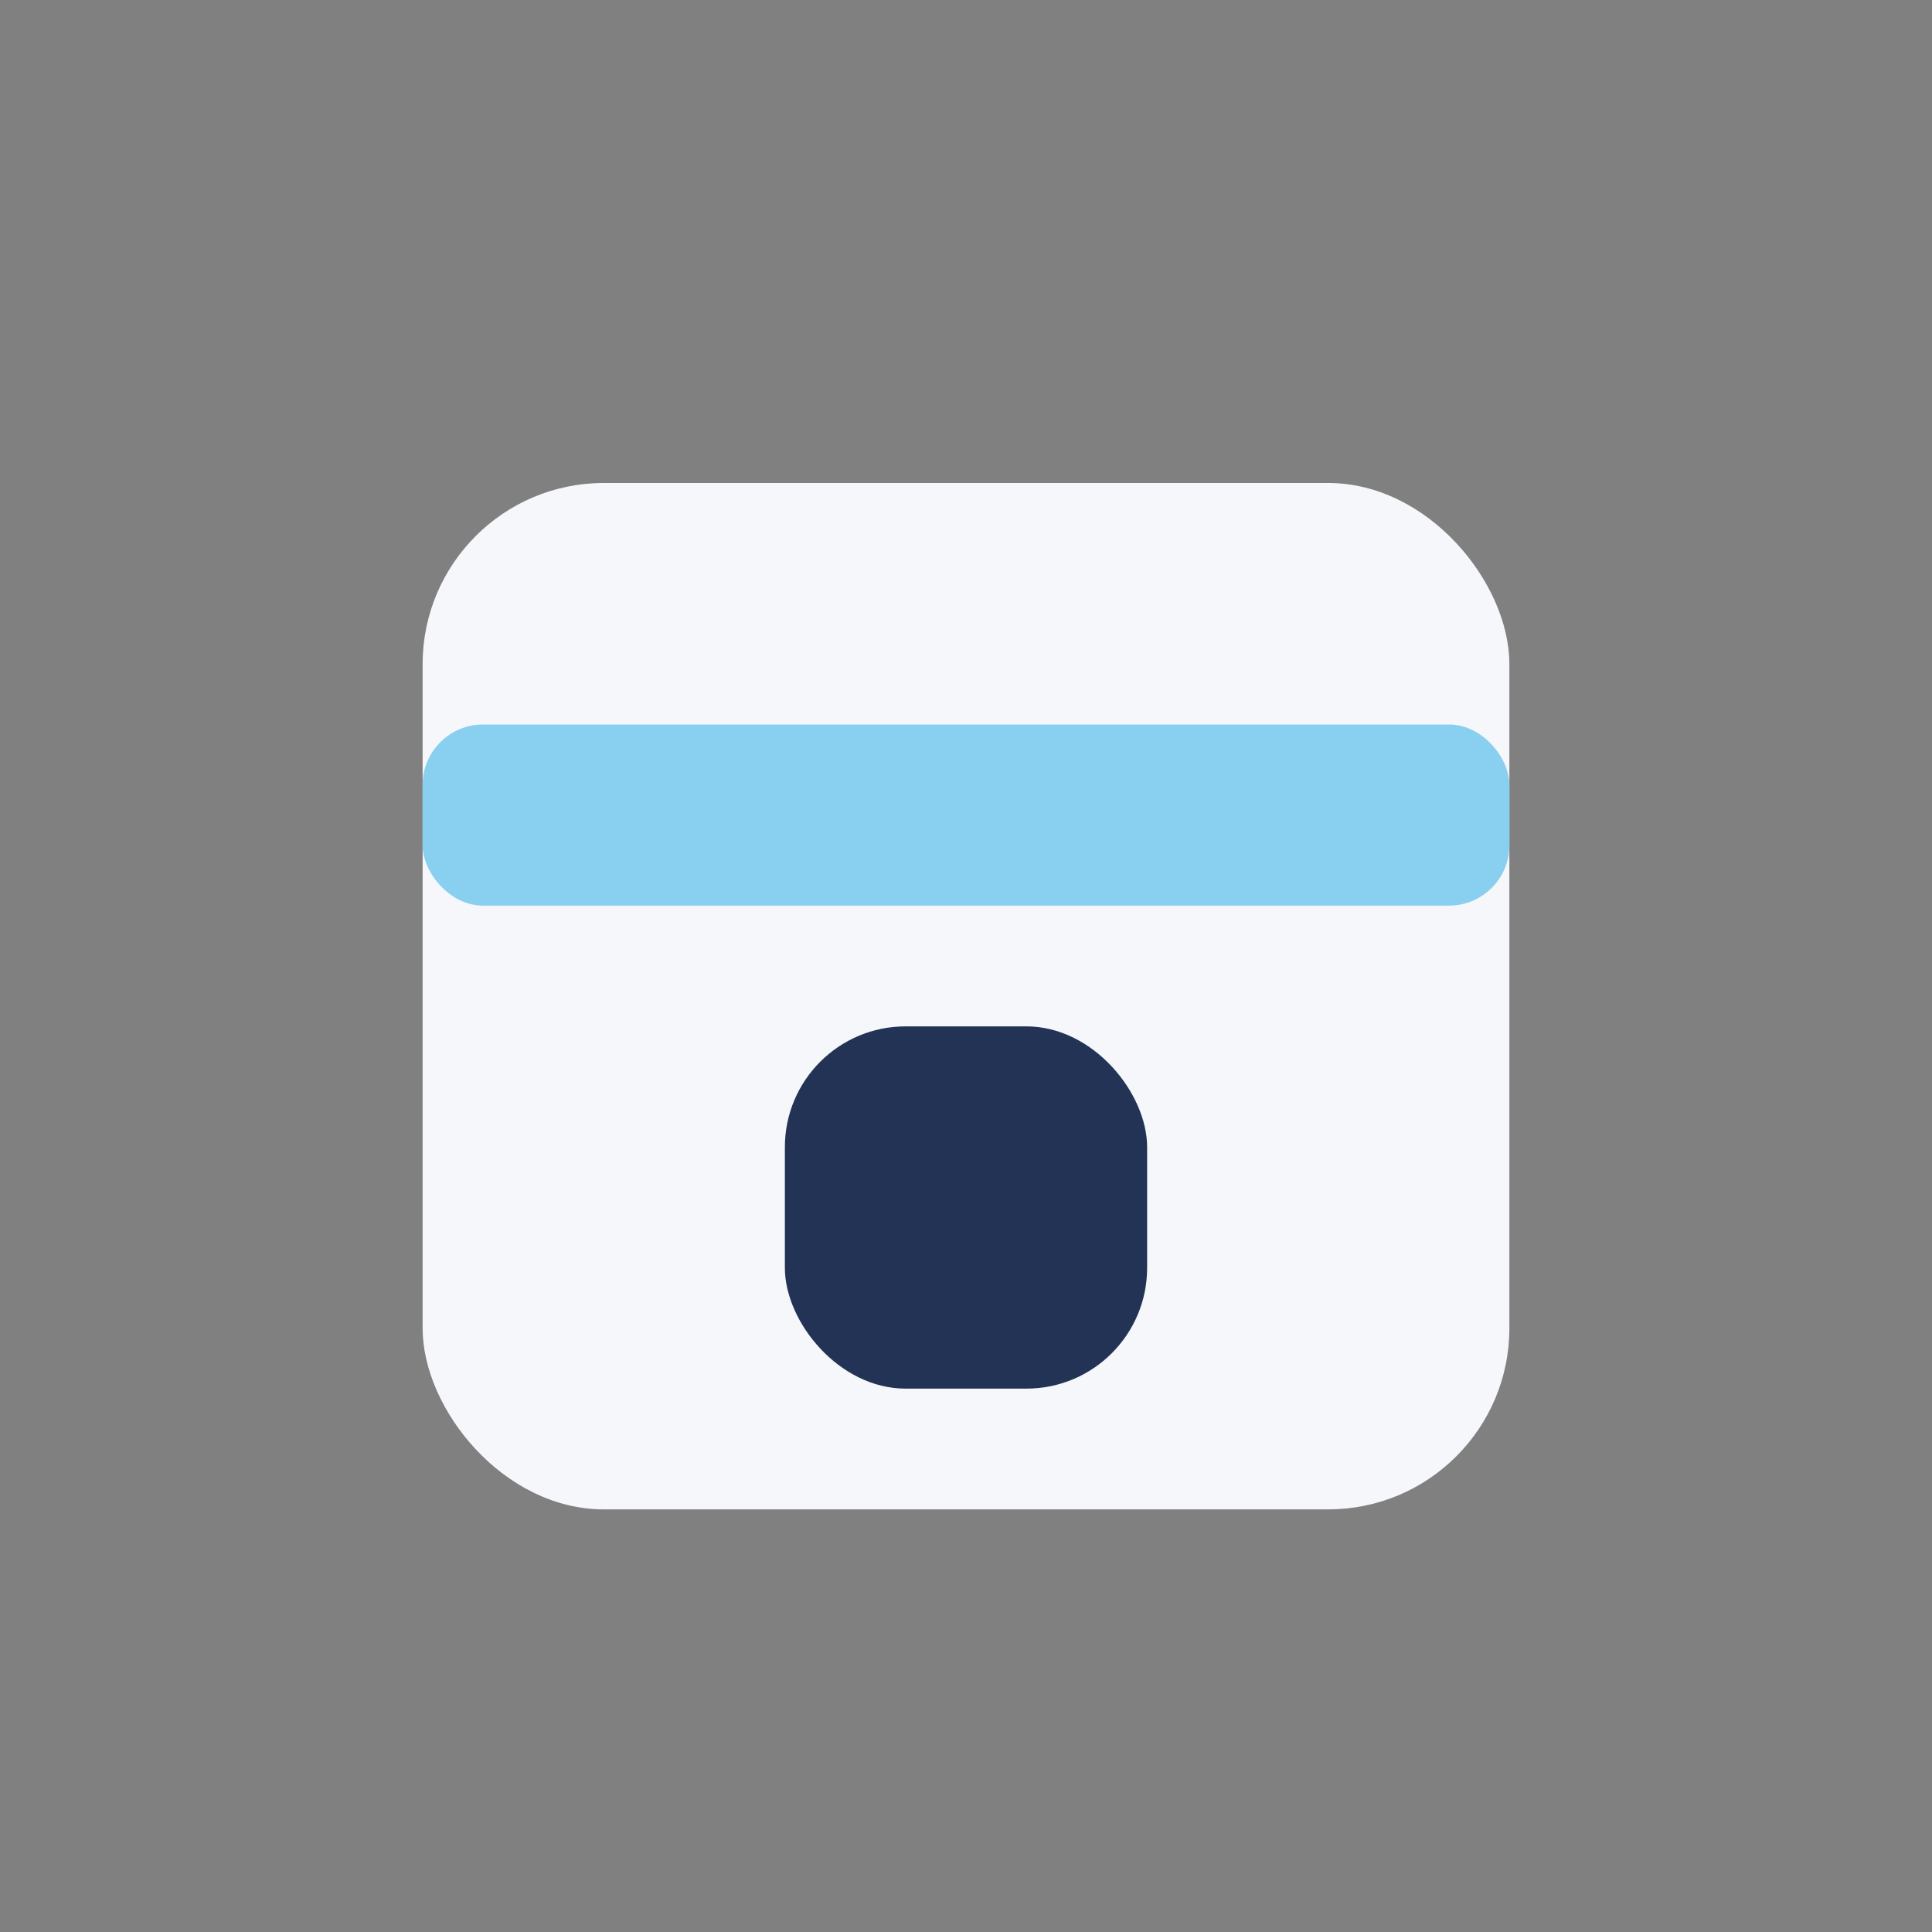
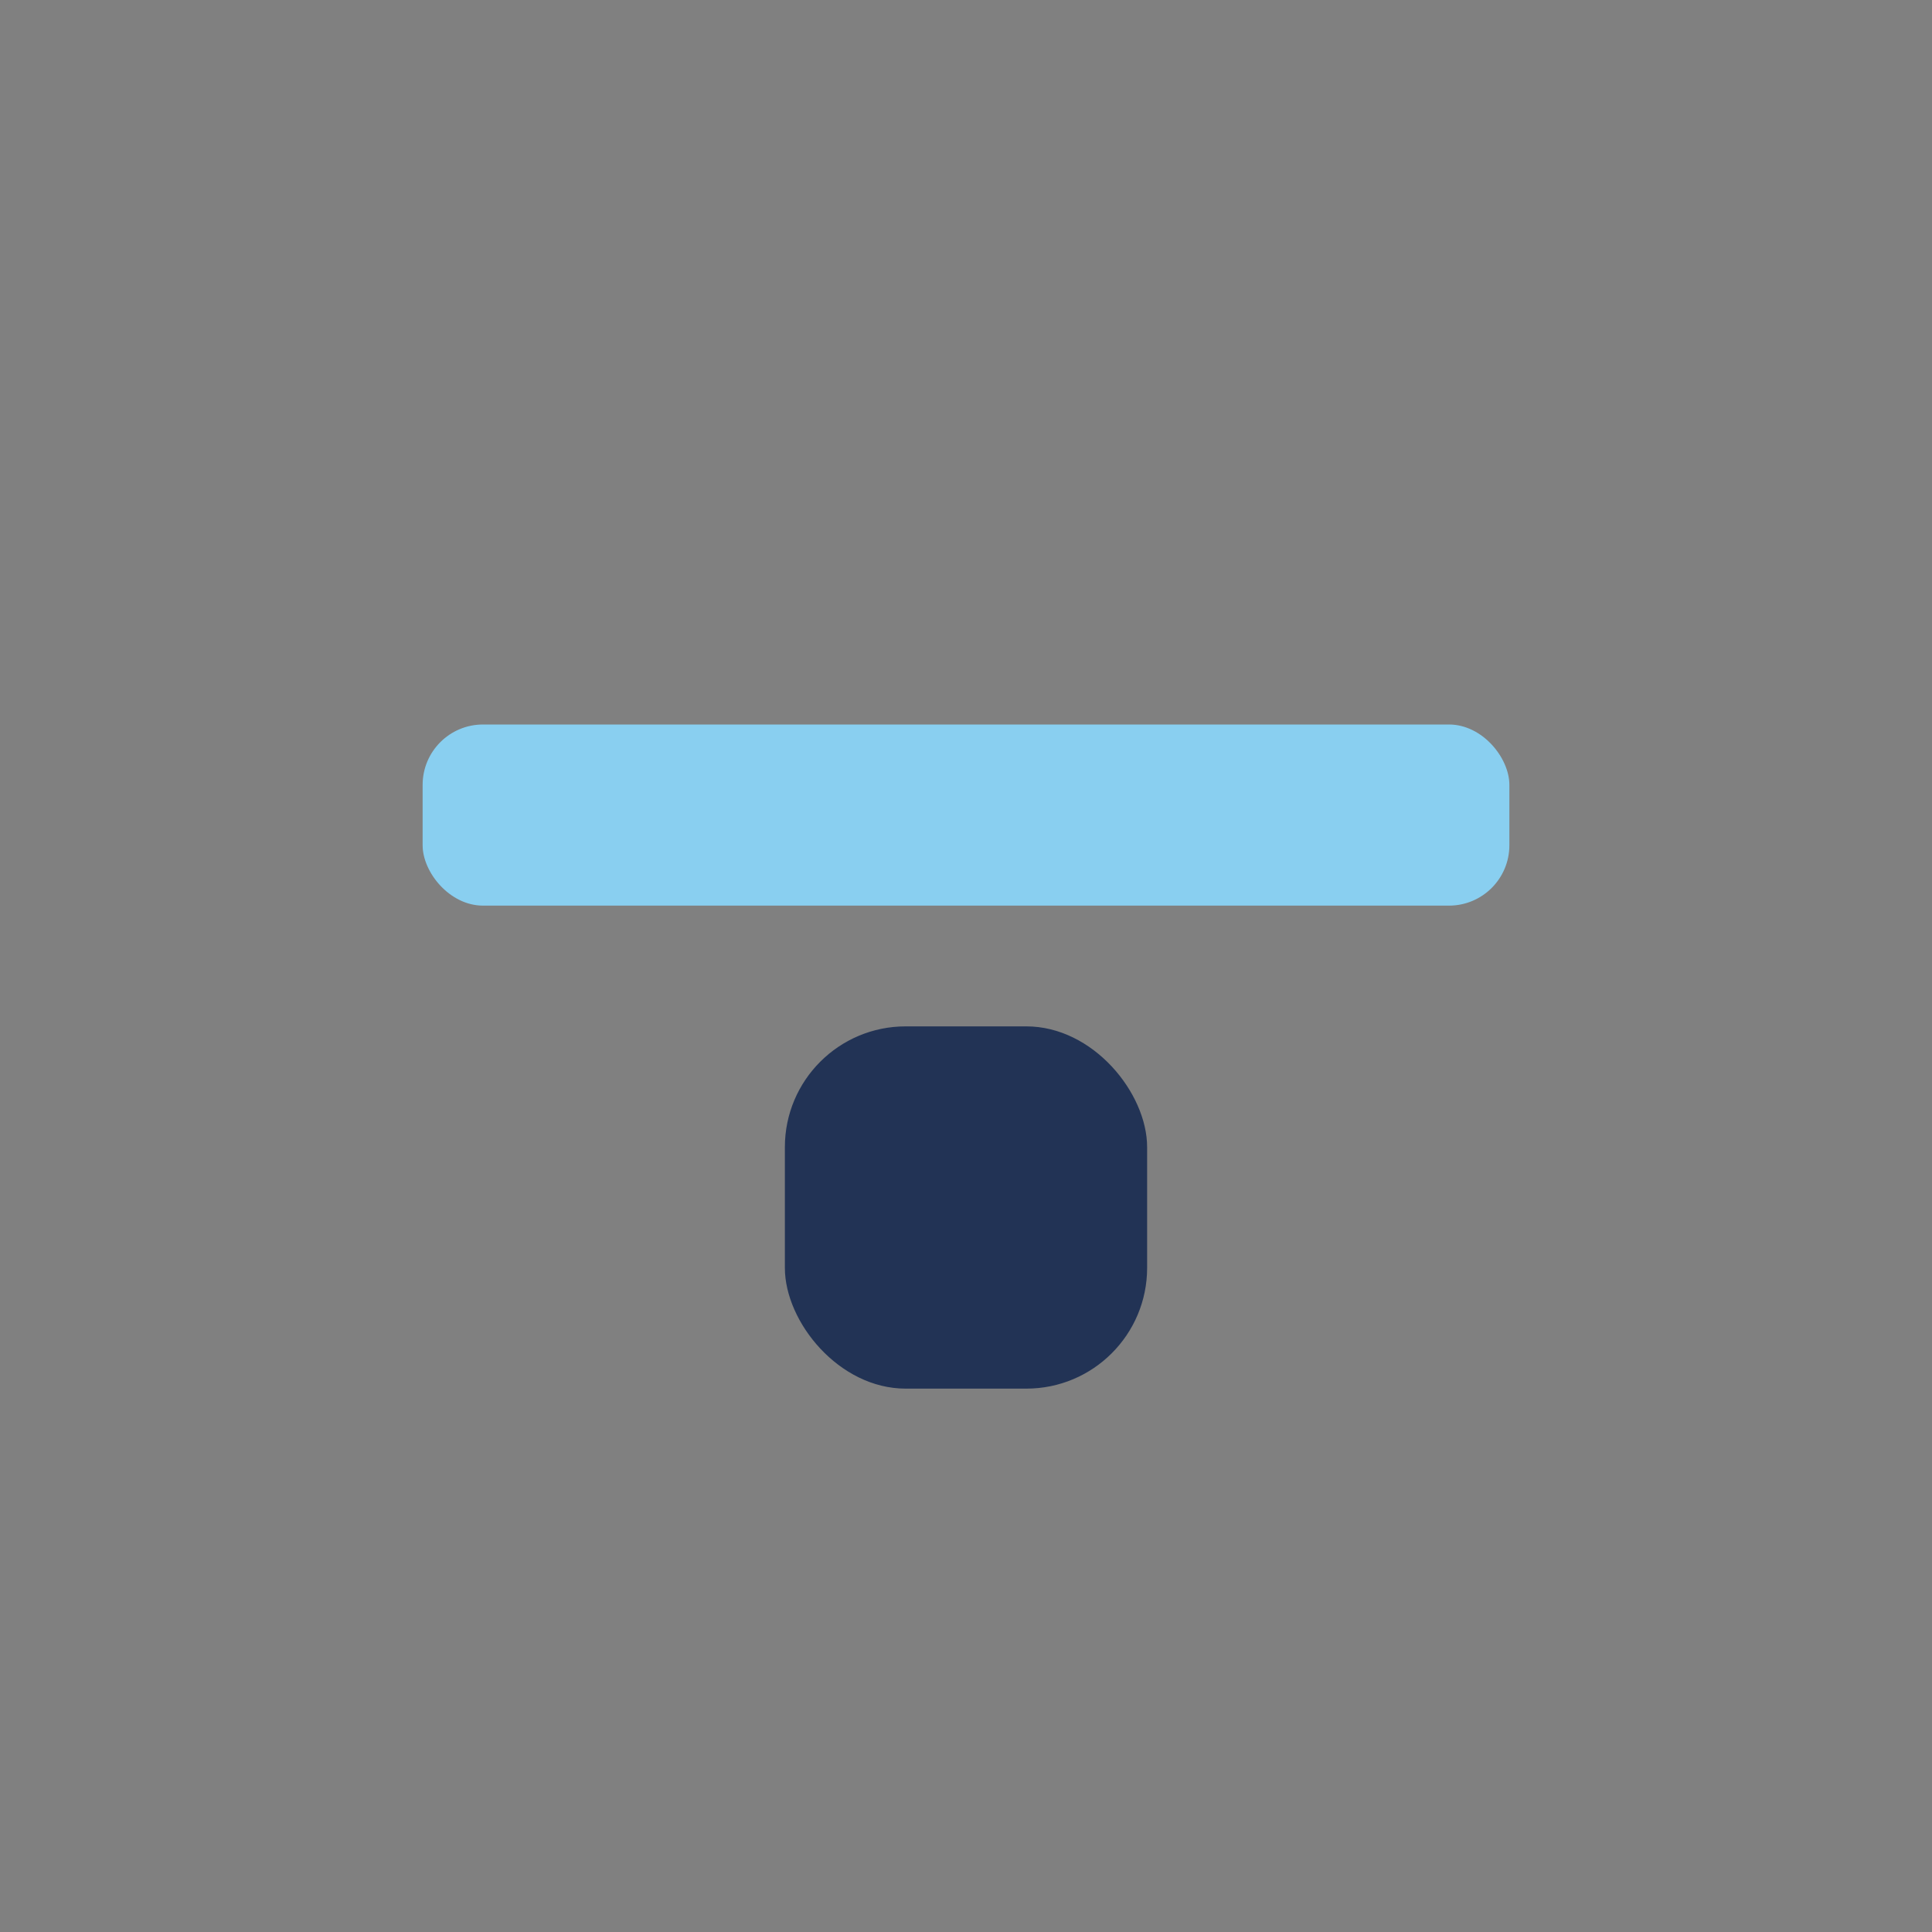
<svg xmlns="http://www.w3.org/2000/svg" width="32" height="32" viewBox="0 0 32 32">
  <rect x="0" y="0" width="32" height="32" fill="#808080" stroke="none" />
-   <rect x="7" y="8" width="18" height="17" rx="3" fill="#F5F7FA" />
  <rect x="7" y="12" width="18" height="3" rx="1" fill="#89CFF0" />
  <rect x="13" y="17" width="6" height="6" rx="2" fill="#223355" />
</svg>